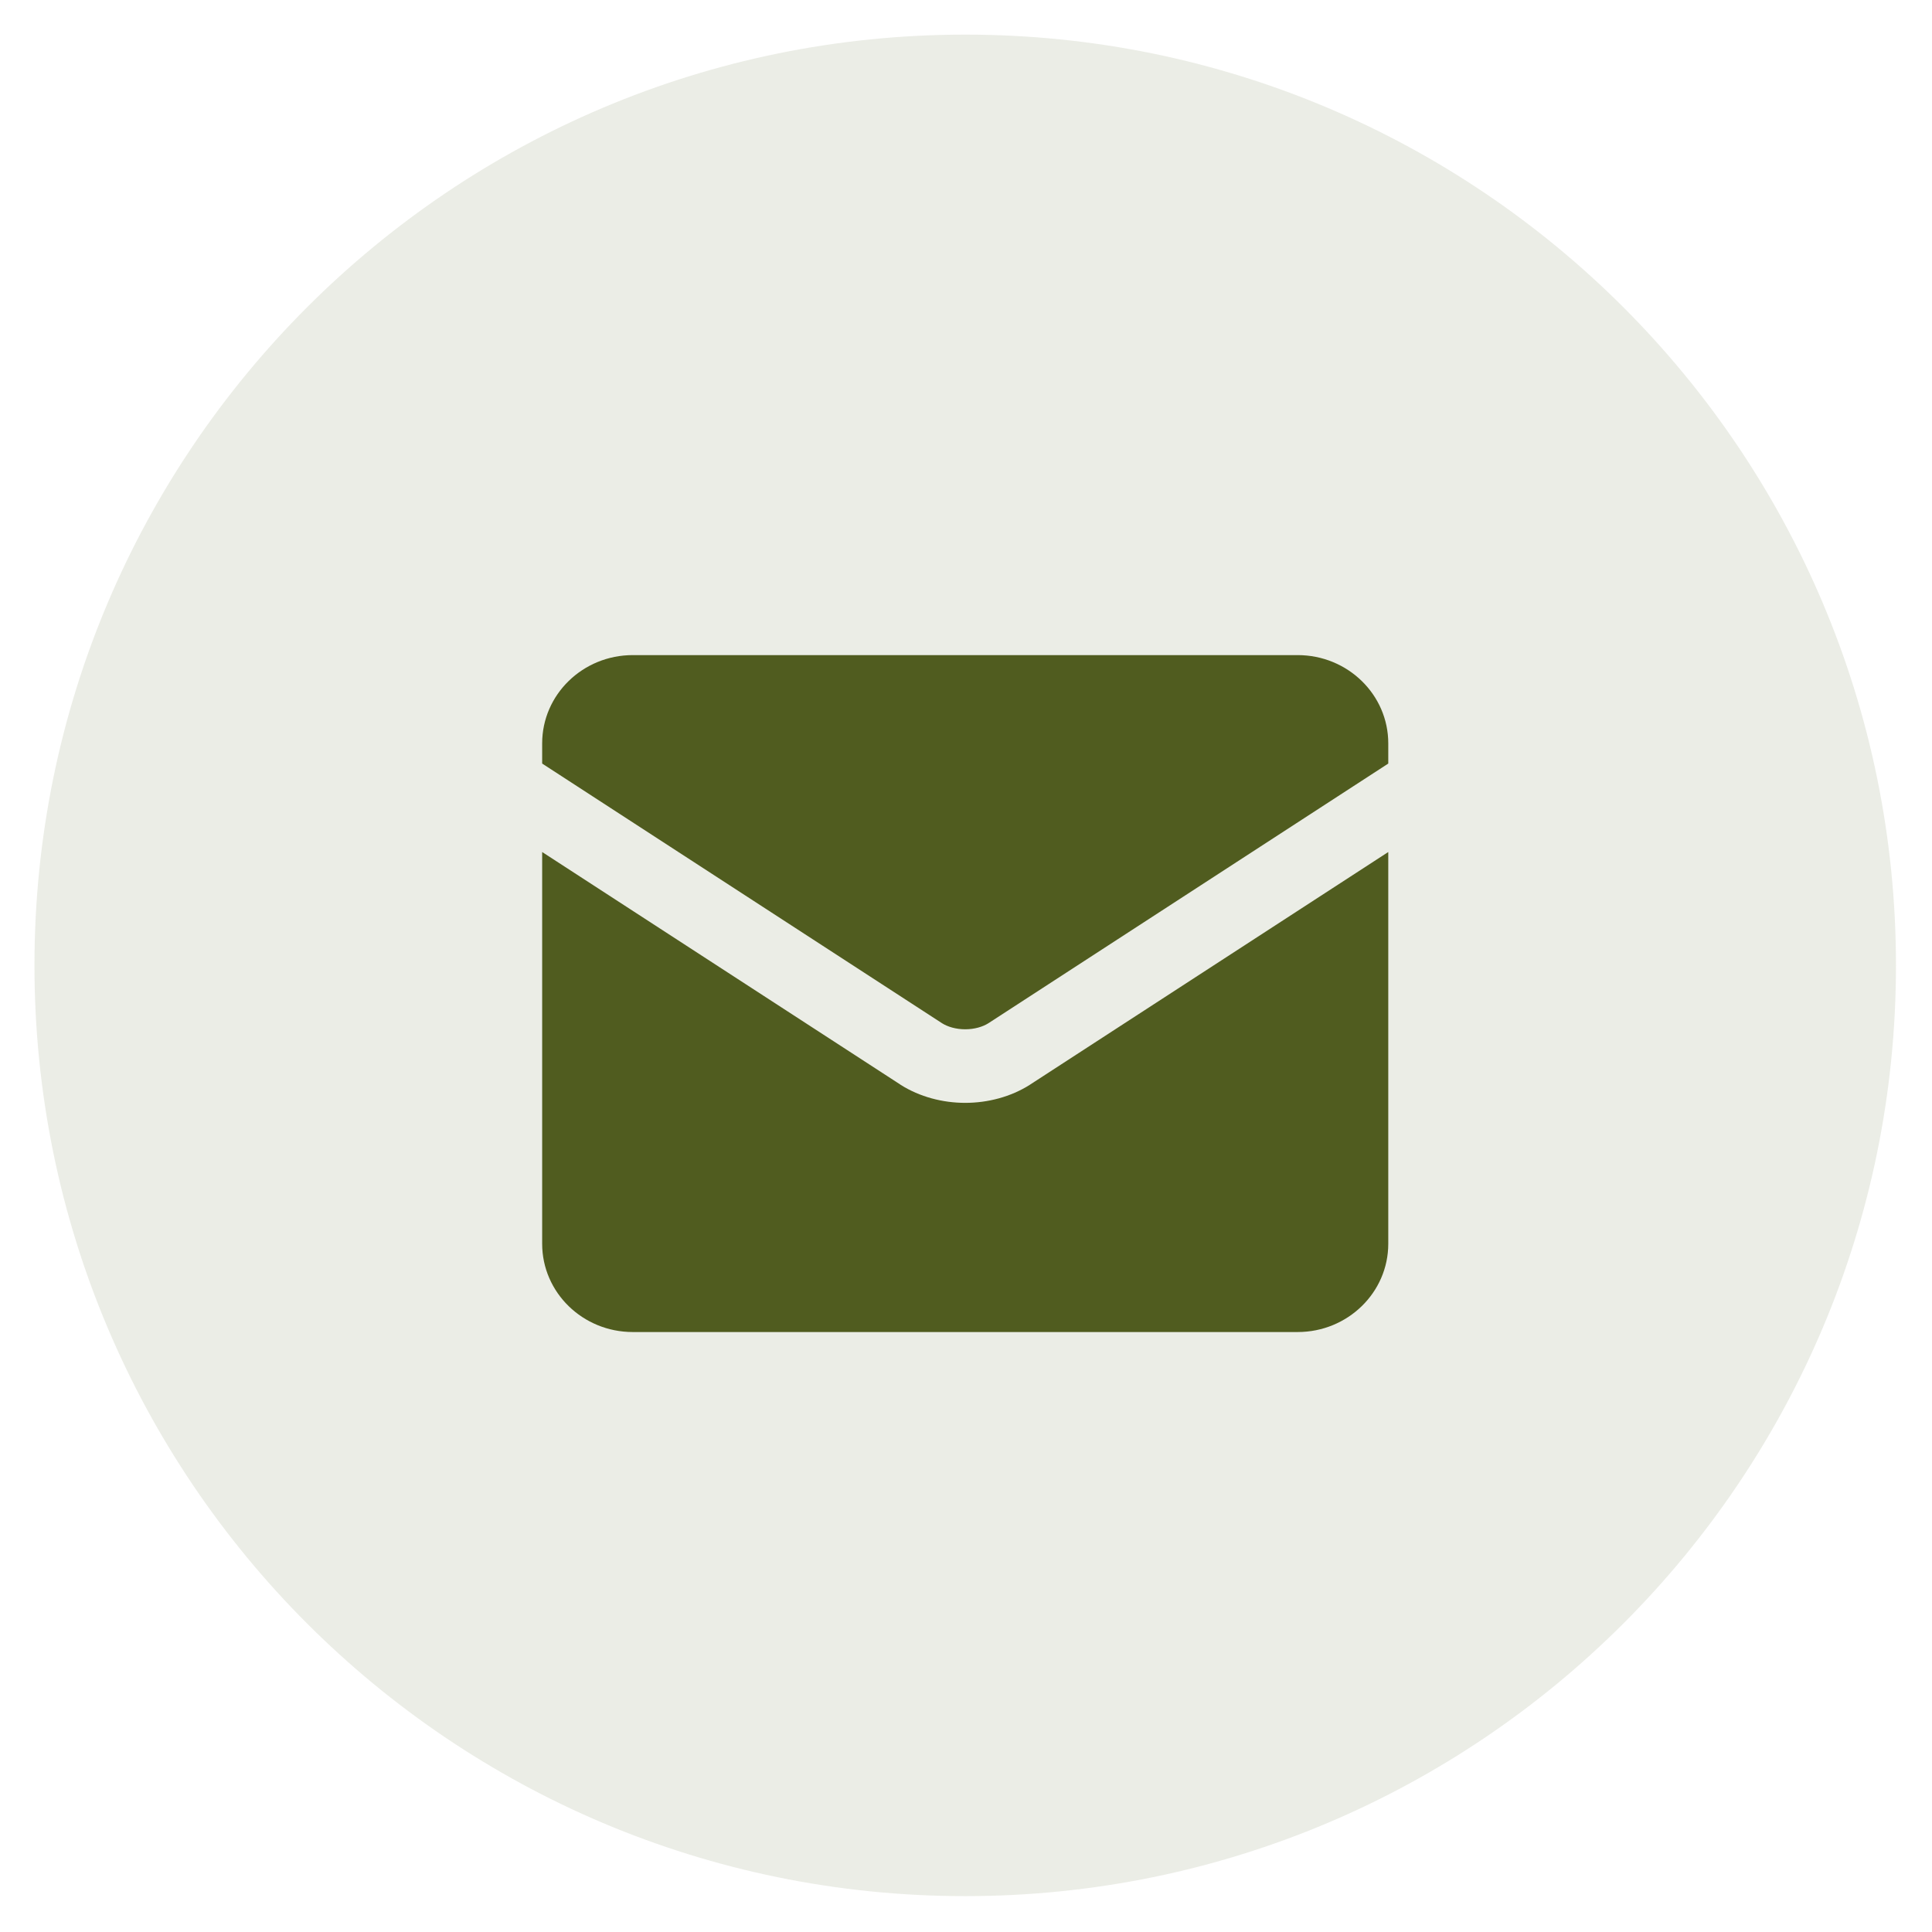
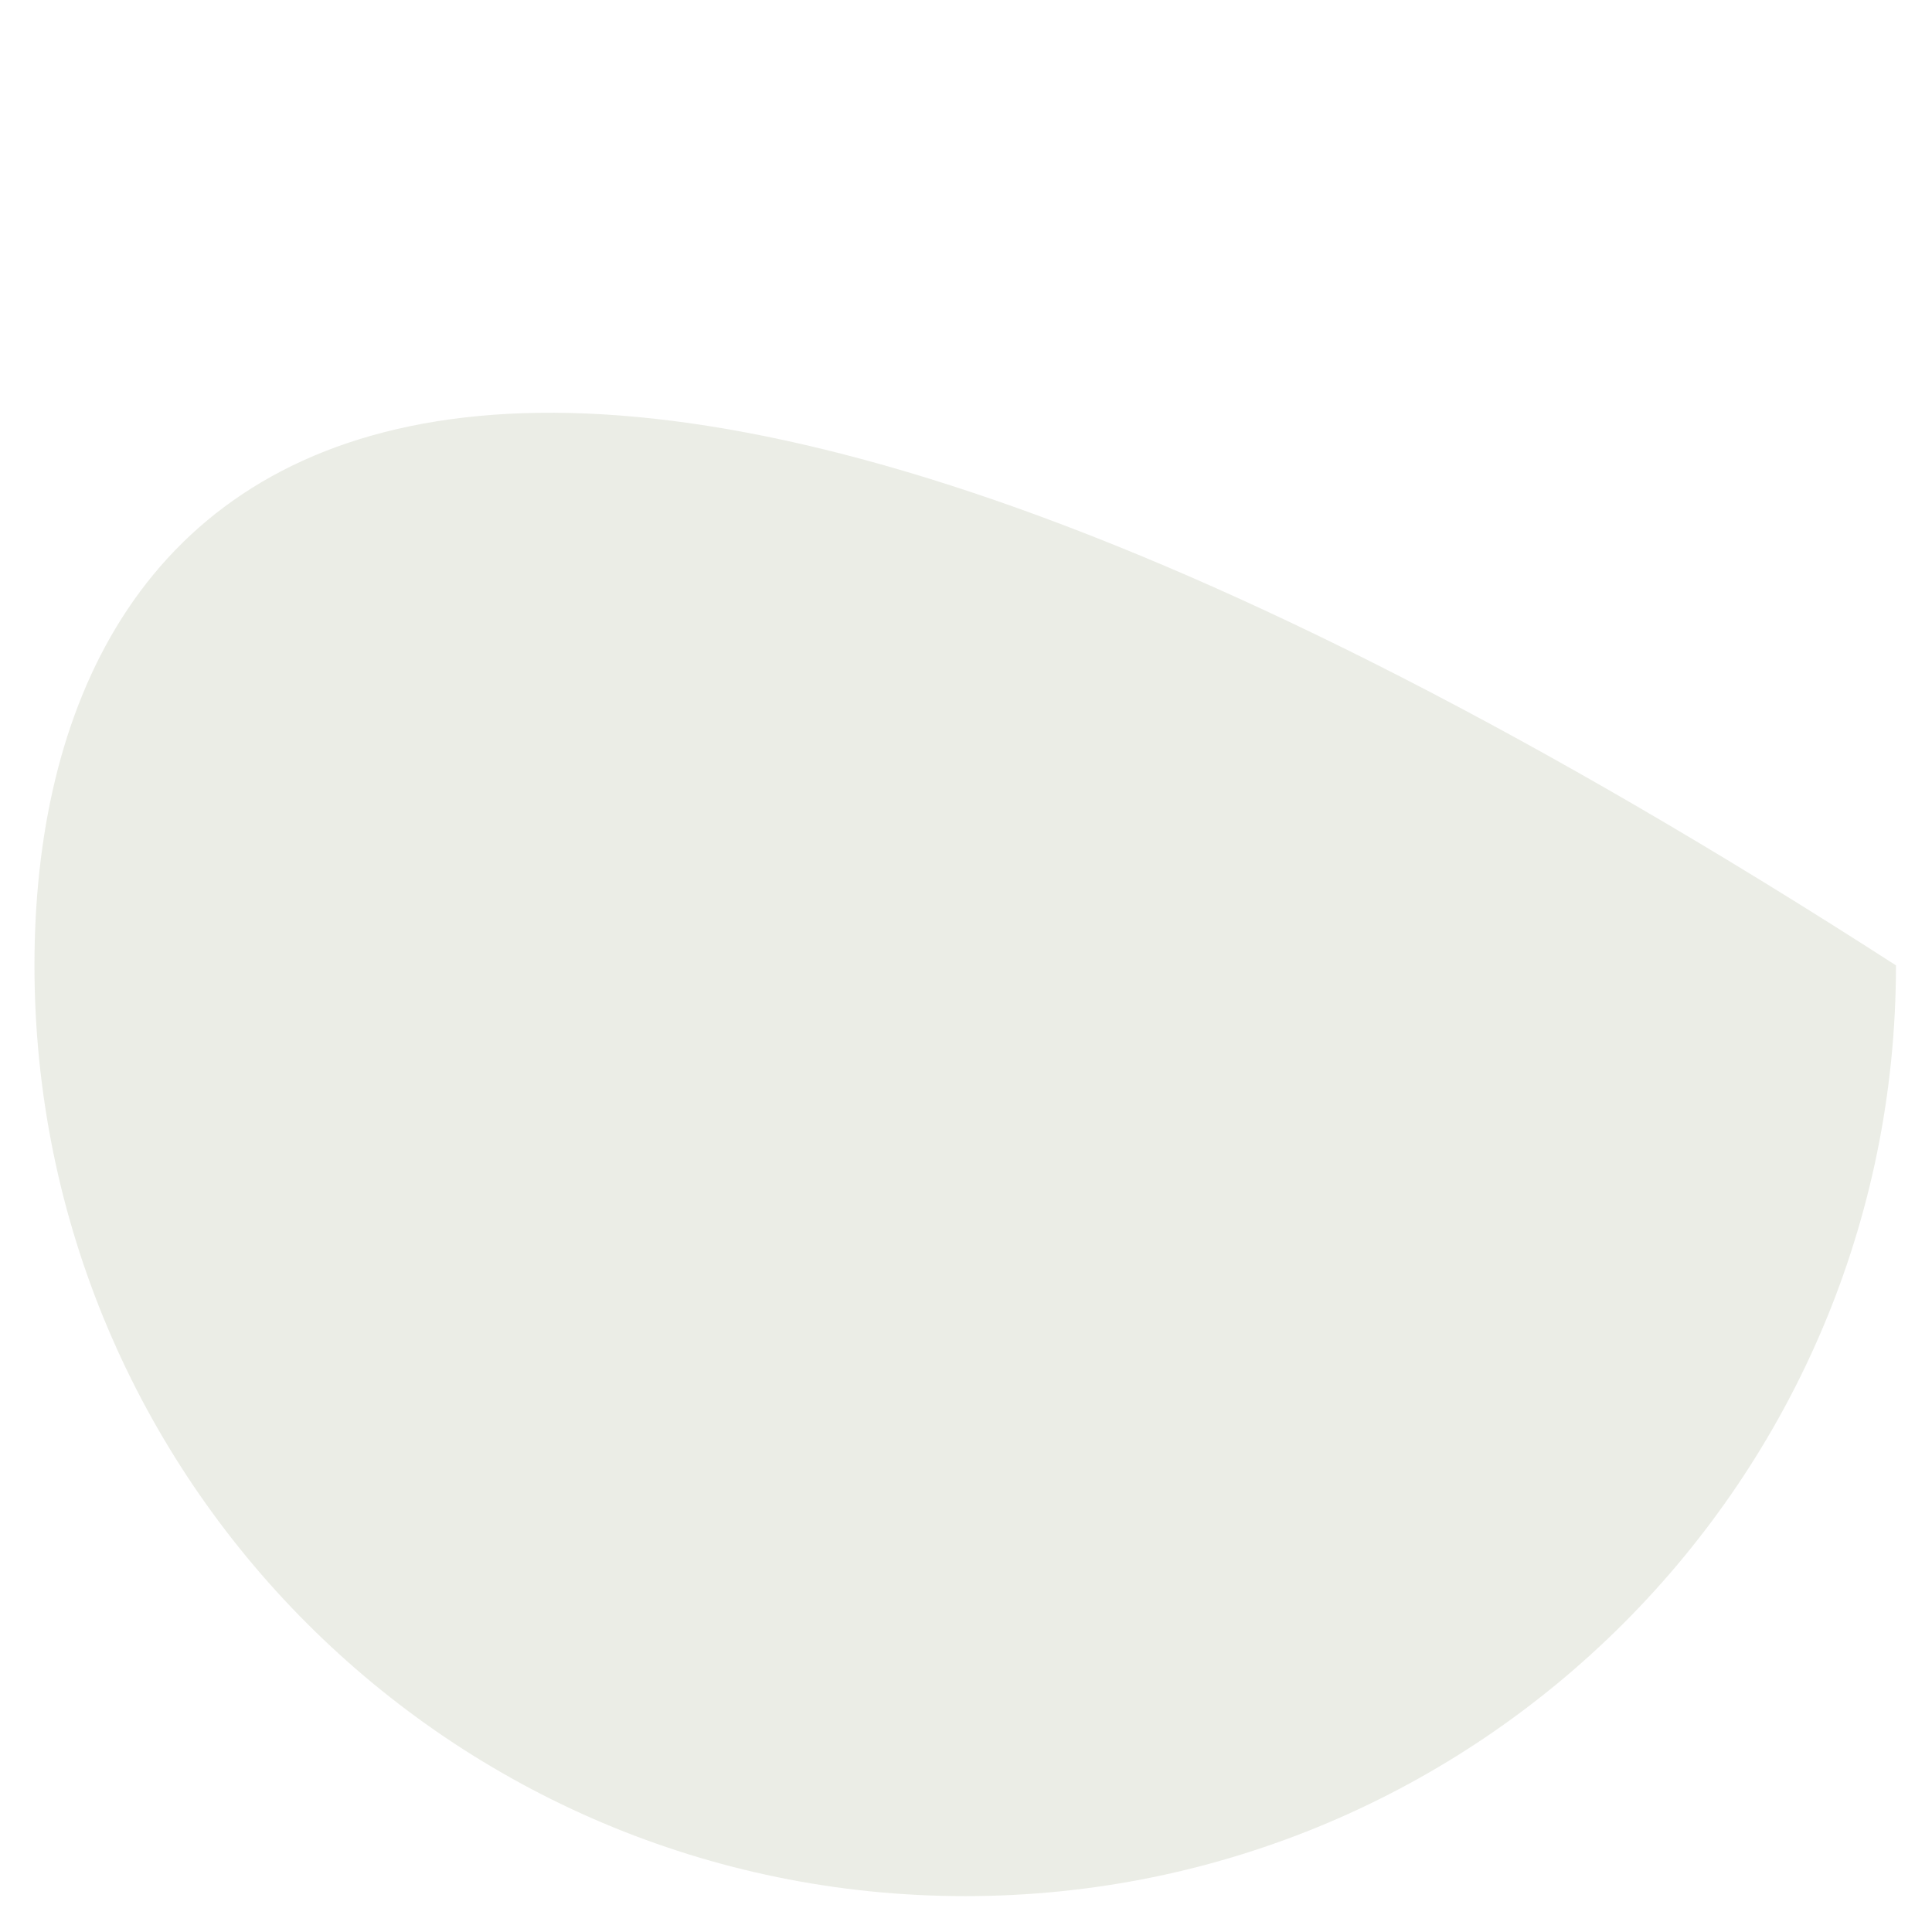
<svg xmlns="http://www.w3.org/2000/svg" width="37" height="37" viewBox="0 0 37 37" fill="none">
-   <path d="M18.485 36.313C28.33 36.313 36.31 28.333 36.31 18.488C36.31 8.644 28.33 0.663 18.485 0.663C8.641 0.663 0.66 8.644 0.66 18.488C0.66 28.333 8.641 36.313 18.485 36.313Z" fill="#505C1F" fill-opacity="0.11" />
-   <path fill-rule="evenodd" clip-rule="evenodd" d="M10.383 14.237C10.383 13.303 11.16 12.546 12.119 12.546H24.851C25.81 12.546 26.587 13.303 26.587 14.237V14.623L18.929 19.596C18.821 19.664 18.664 19.712 18.485 19.712C18.306 19.712 18.149 19.664 18.041 19.596L10.383 14.623V14.237ZM10.383 16.317V23.819C10.383 24.753 11.16 25.51 12.119 25.51H24.851C25.81 25.51 26.587 24.753 26.587 23.819V16.317L19.728 20.771L19.721 20.776C19.357 21.006 18.919 21.121 18.485 21.121C18.051 21.121 17.614 21.006 17.249 20.776L17.243 20.771L10.383 16.317Z" fill="#505C1F" />
+   <path d="M18.485 36.313C28.33 36.313 36.31 28.333 36.31 18.488C8.641 0.663 0.66 8.644 0.66 18.488C0.66 28.333 8.641 36.313 18.485 36.313Z" fill="#505C1F" fill-opacity="0.11" />
</svg>